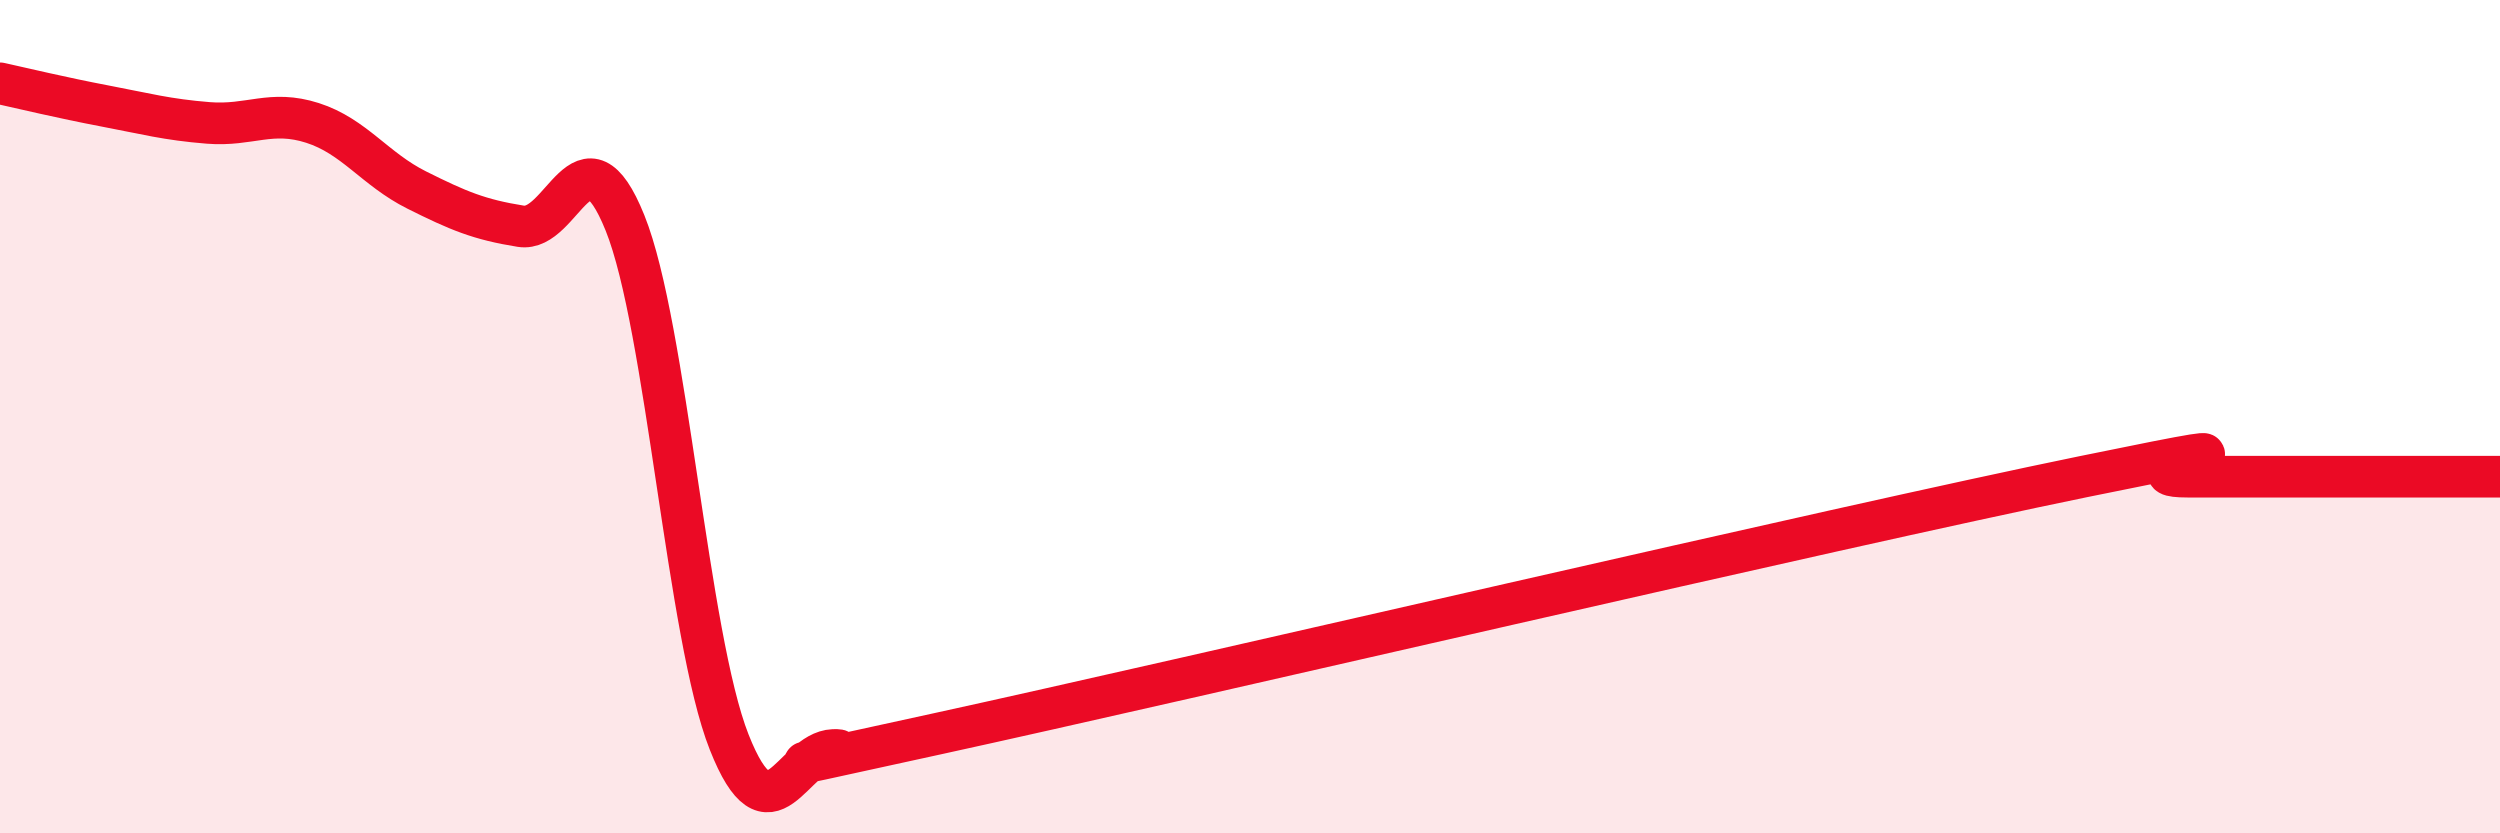
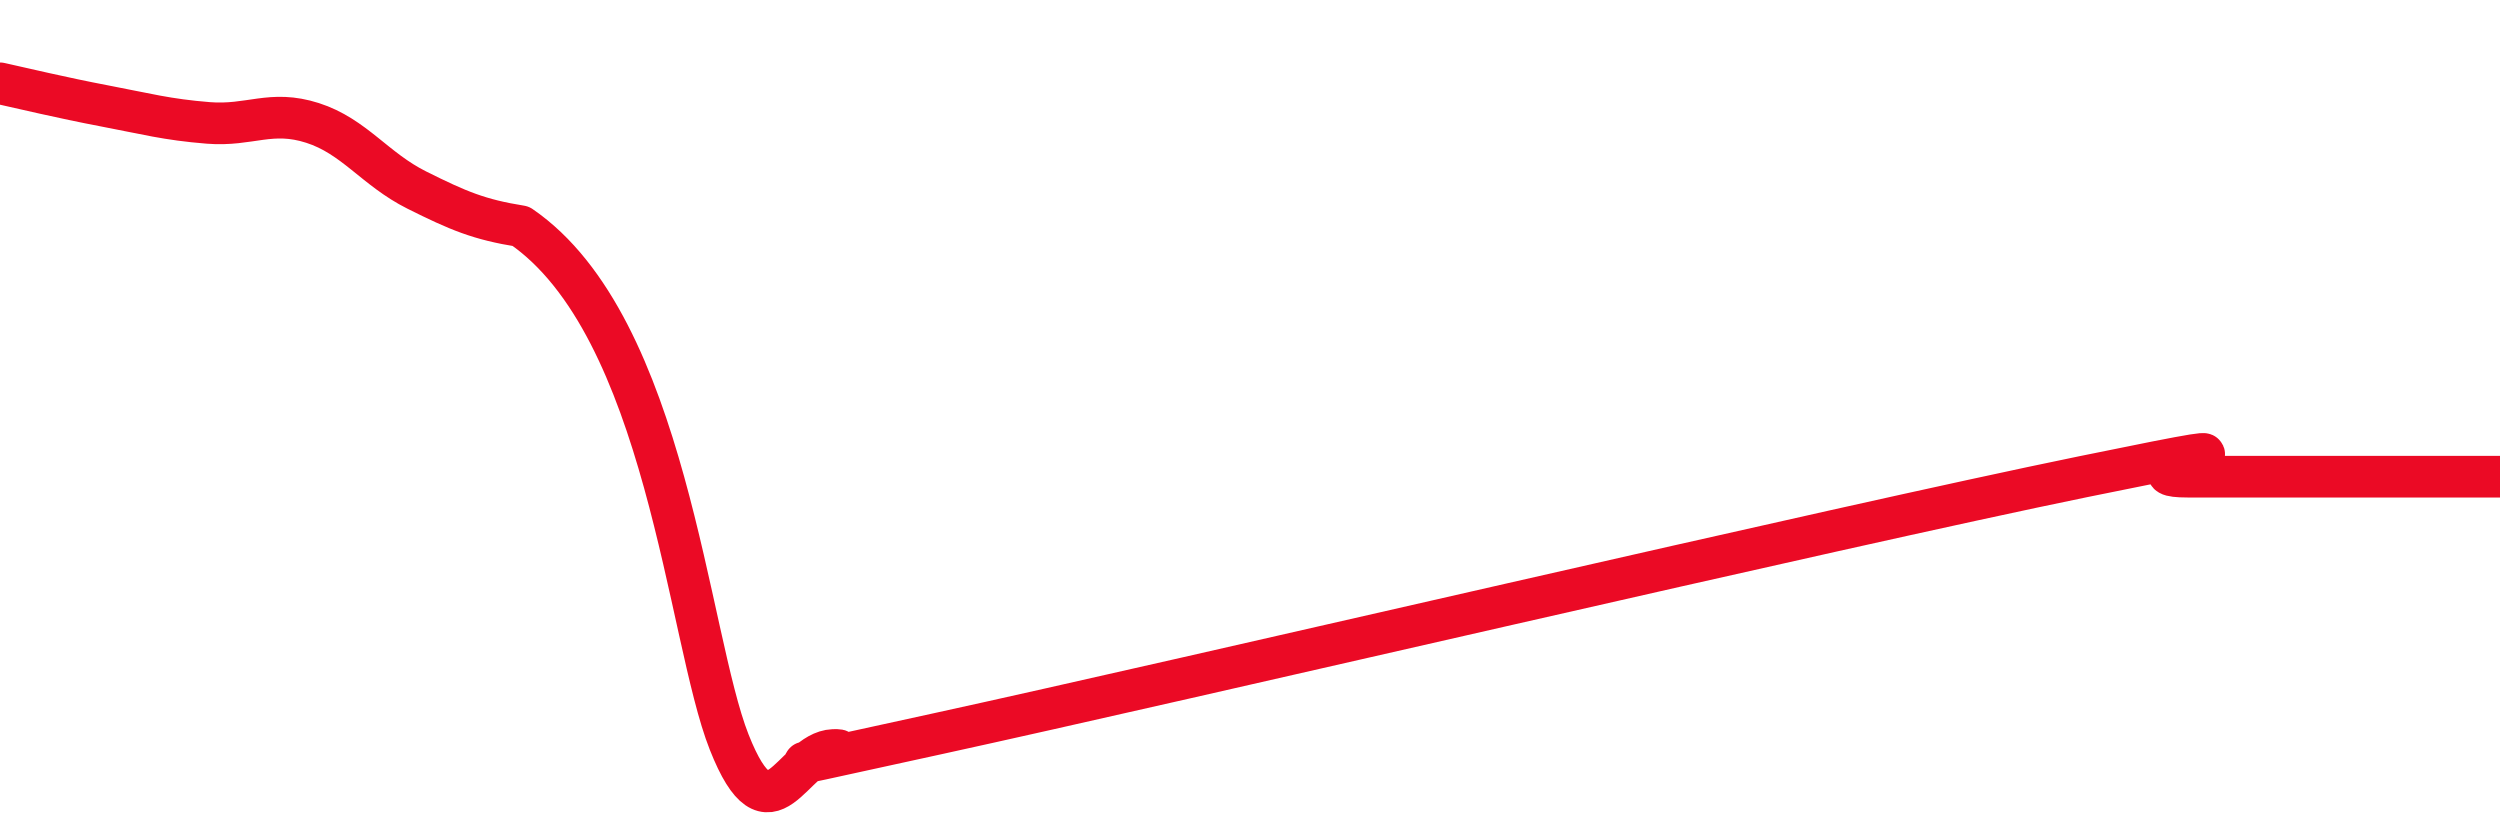
<svg xmlns="http://www.w3.org/2000/svg" width="60" height="20" viewBox="0 0 60 20">
-   <path d="M 0,2 C 0.5,2.11 1.5,2.35 2.5,2.54 C 3.5,2.73 4,2.87 5,2.95 C 6,3.03 6.5,2.63 7.5,2.95 C 8.5,3.27 9,4.06 10,4.56 C 11,5.06 11.5,5.27 12.5,5.43 C 13.5,5.59 14,2.87 15,5.35 C 16,7.83 16.5,15.28 17.5,17.81 C 18.5,20.34 19,18.04 20,18 C 21,17.96 16.5,18.92 22.5,17.61 C 28.5,16.3 44,12.67 50,11.44 C 56,10.21 50.5,11.44 52.5,11.44 C 54.5,11.44 58.5,11.44 60,11.44L60 20L0 20Z" fill="#EB0A25" opacity="0.1" stroke-linecap="round" stroke-linejoin="round" />
-   <path d="M 0,2 C 0.5,2.11 1.5,2.35 2.5,2.54 C 3.5,2.73 4,2.87 5,2.95 C 6,3.03 6.5,2.63 7.5,2.95 C 8.5,3.27 9,4.06 10,4.56 C 11,5.06 11.5,5.27 12.5,5.43 C 13.5,5.59 14,2.87 15,5.35 C 16,7.83 16.5,15.28 17.5,17.81 C 18.5,20.34 19,18.04 20,18 C 21,17.96 16.5,18.92 22.5,17.61 C 28.5,16.3 44,12.67 50,11.44 C 56,10.21 50.5,11.44 52.5,11.44 C 54.5,11.44 58.5,11.44 60,11.44" stroke="#EB0A25" stroke-width="1" fill="none" stroke-linecap="round" stroke-linejoin="round" />
+   <path d="M 0,2 C 0.5,2.11 1.5,2.35 2.5,2.54 C 3.5,2.73 4,2.87 5,2.95 C 6,3.03 6.5,2.63 7.5,2.95 C 8.5,3.27 9,4.06 10,4.56 C 11,5.06 11.5,5.27 12.5,5.43 C 16,7.83 16.5,15.28 17.5,17.81 C 18.5,20.34 19,18.04 20,18 C 21,17.96 16.5,18.92 22.5,17.61 C 28.5,16.3 44,12.67 50,11.44 C 56,10.21 50.5,11.44 52.5,11.44 C 54.5,11.44 58.5,11.44 60,11.44" stroke="#EB0A25" stroke-width="1" fill="none" stroke-linecap="round" stroke-linejoin="round" />
</svg>